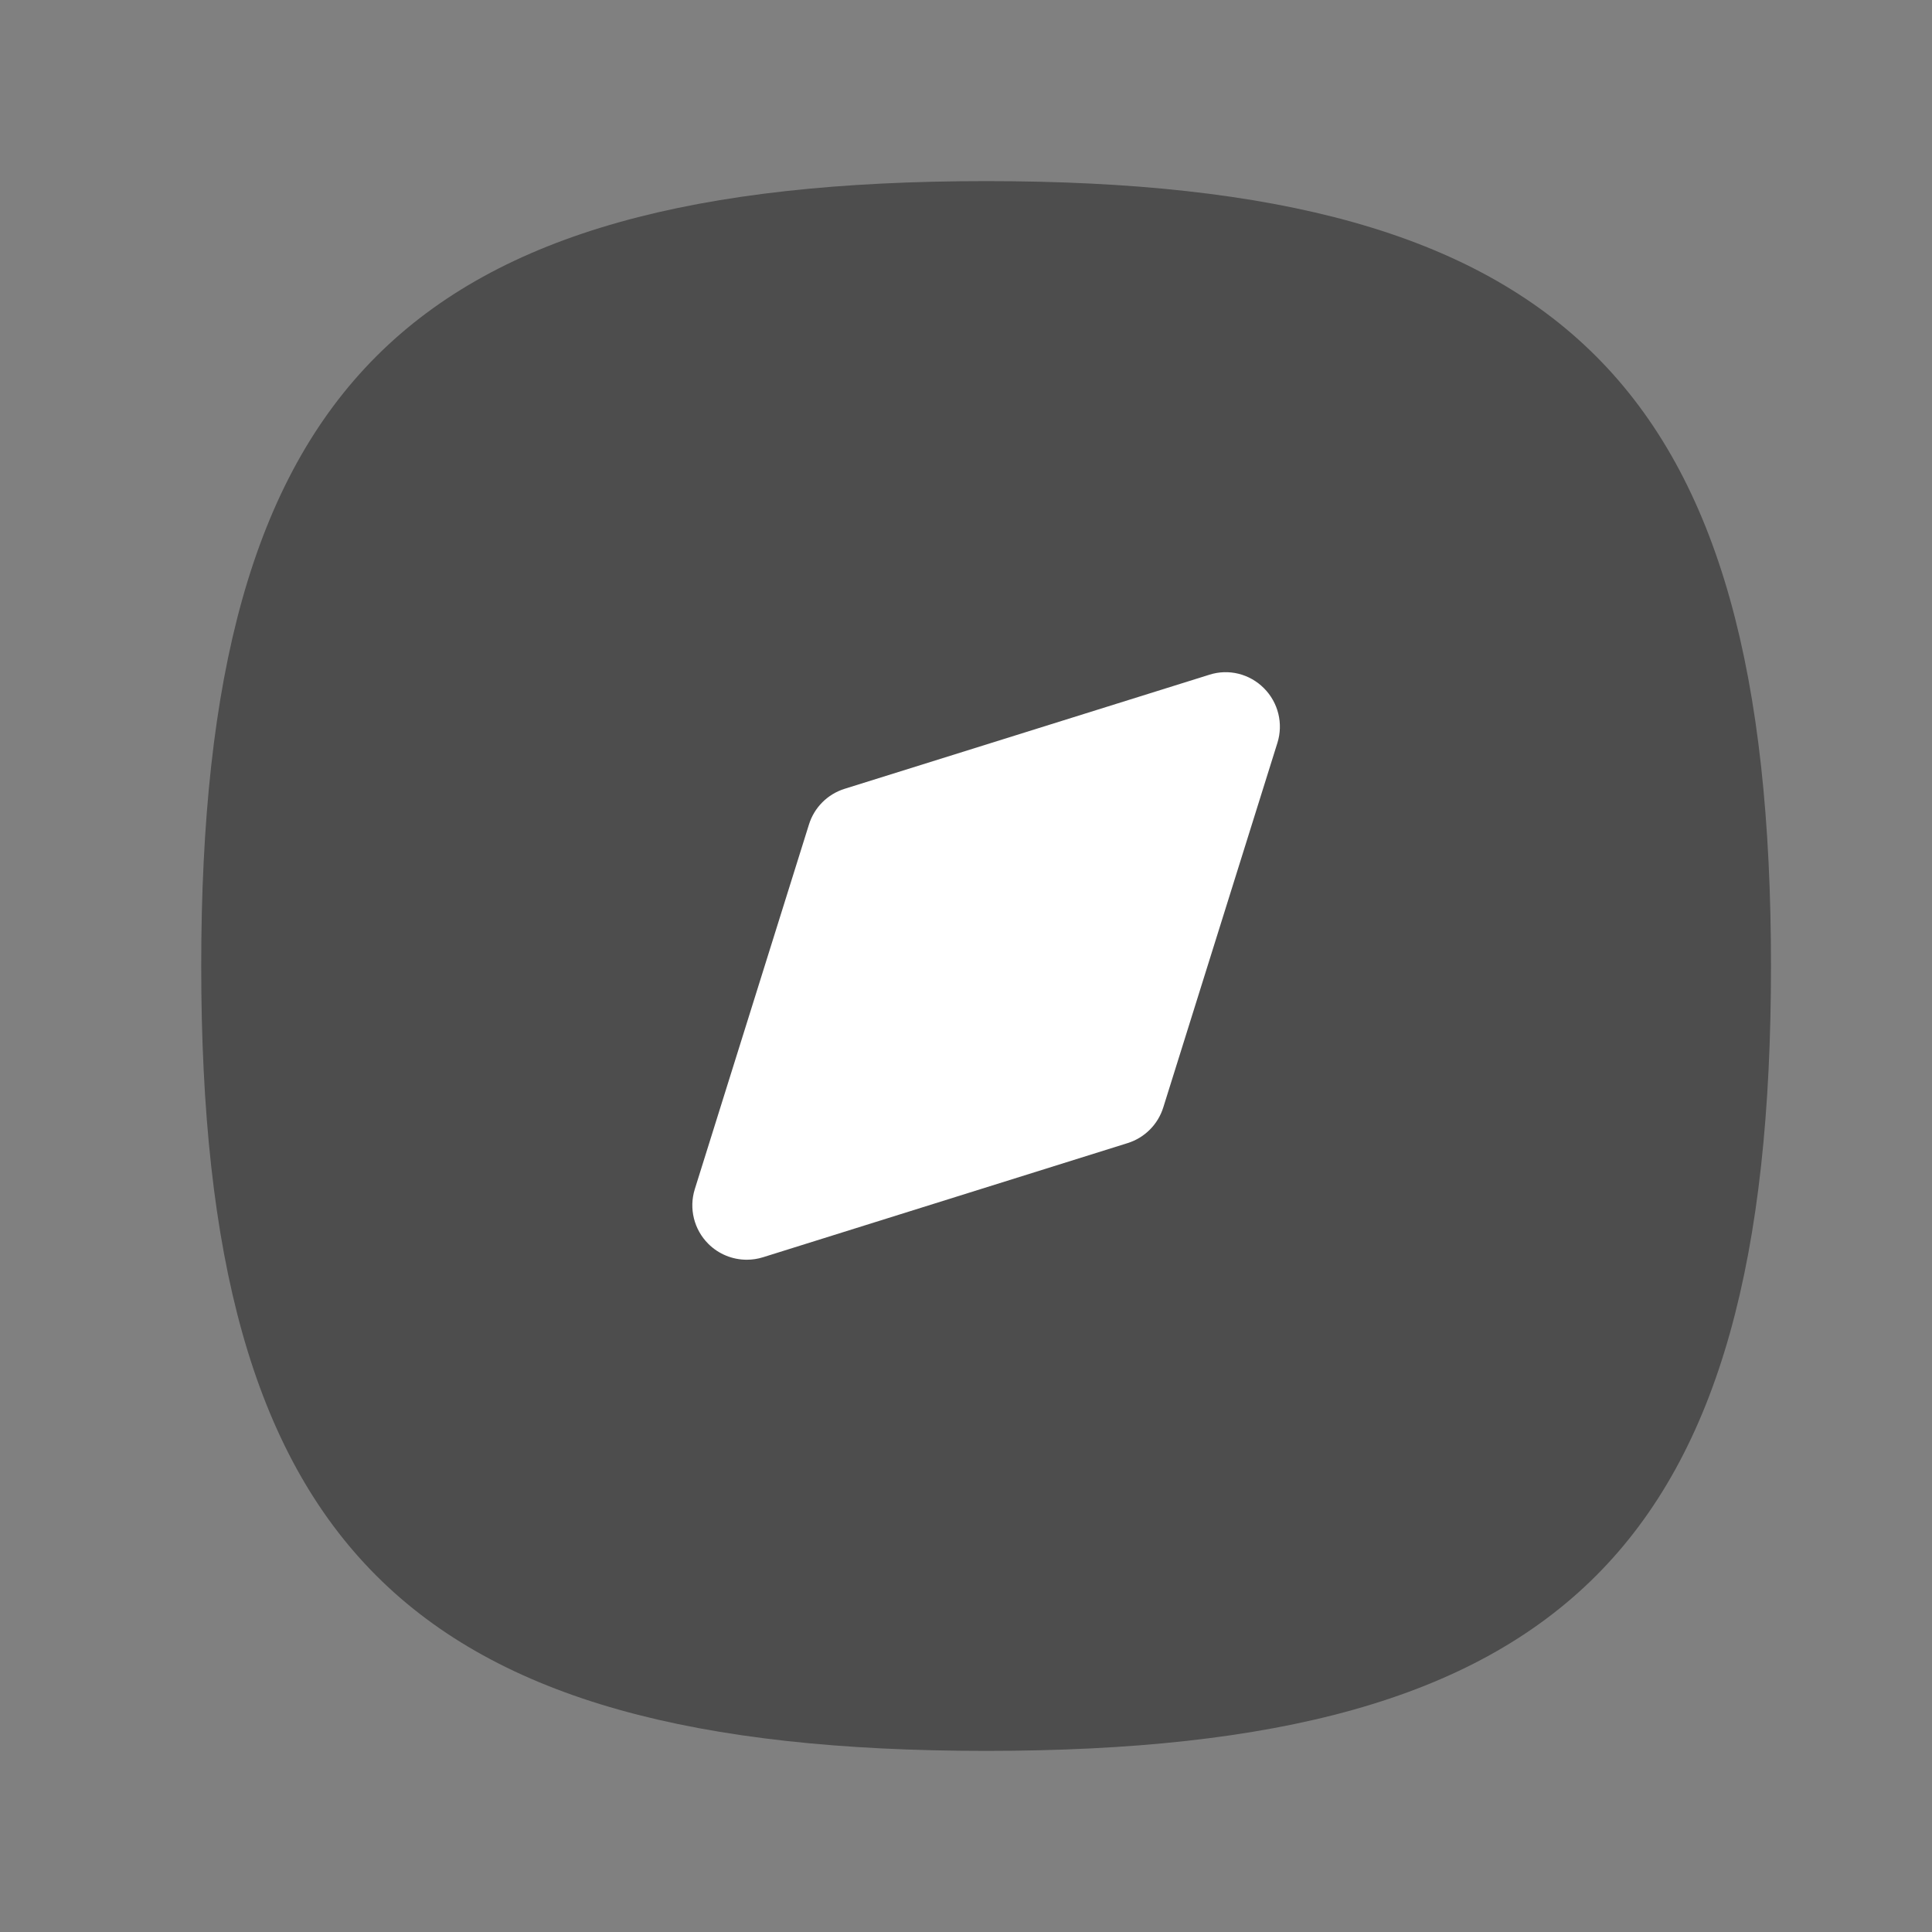
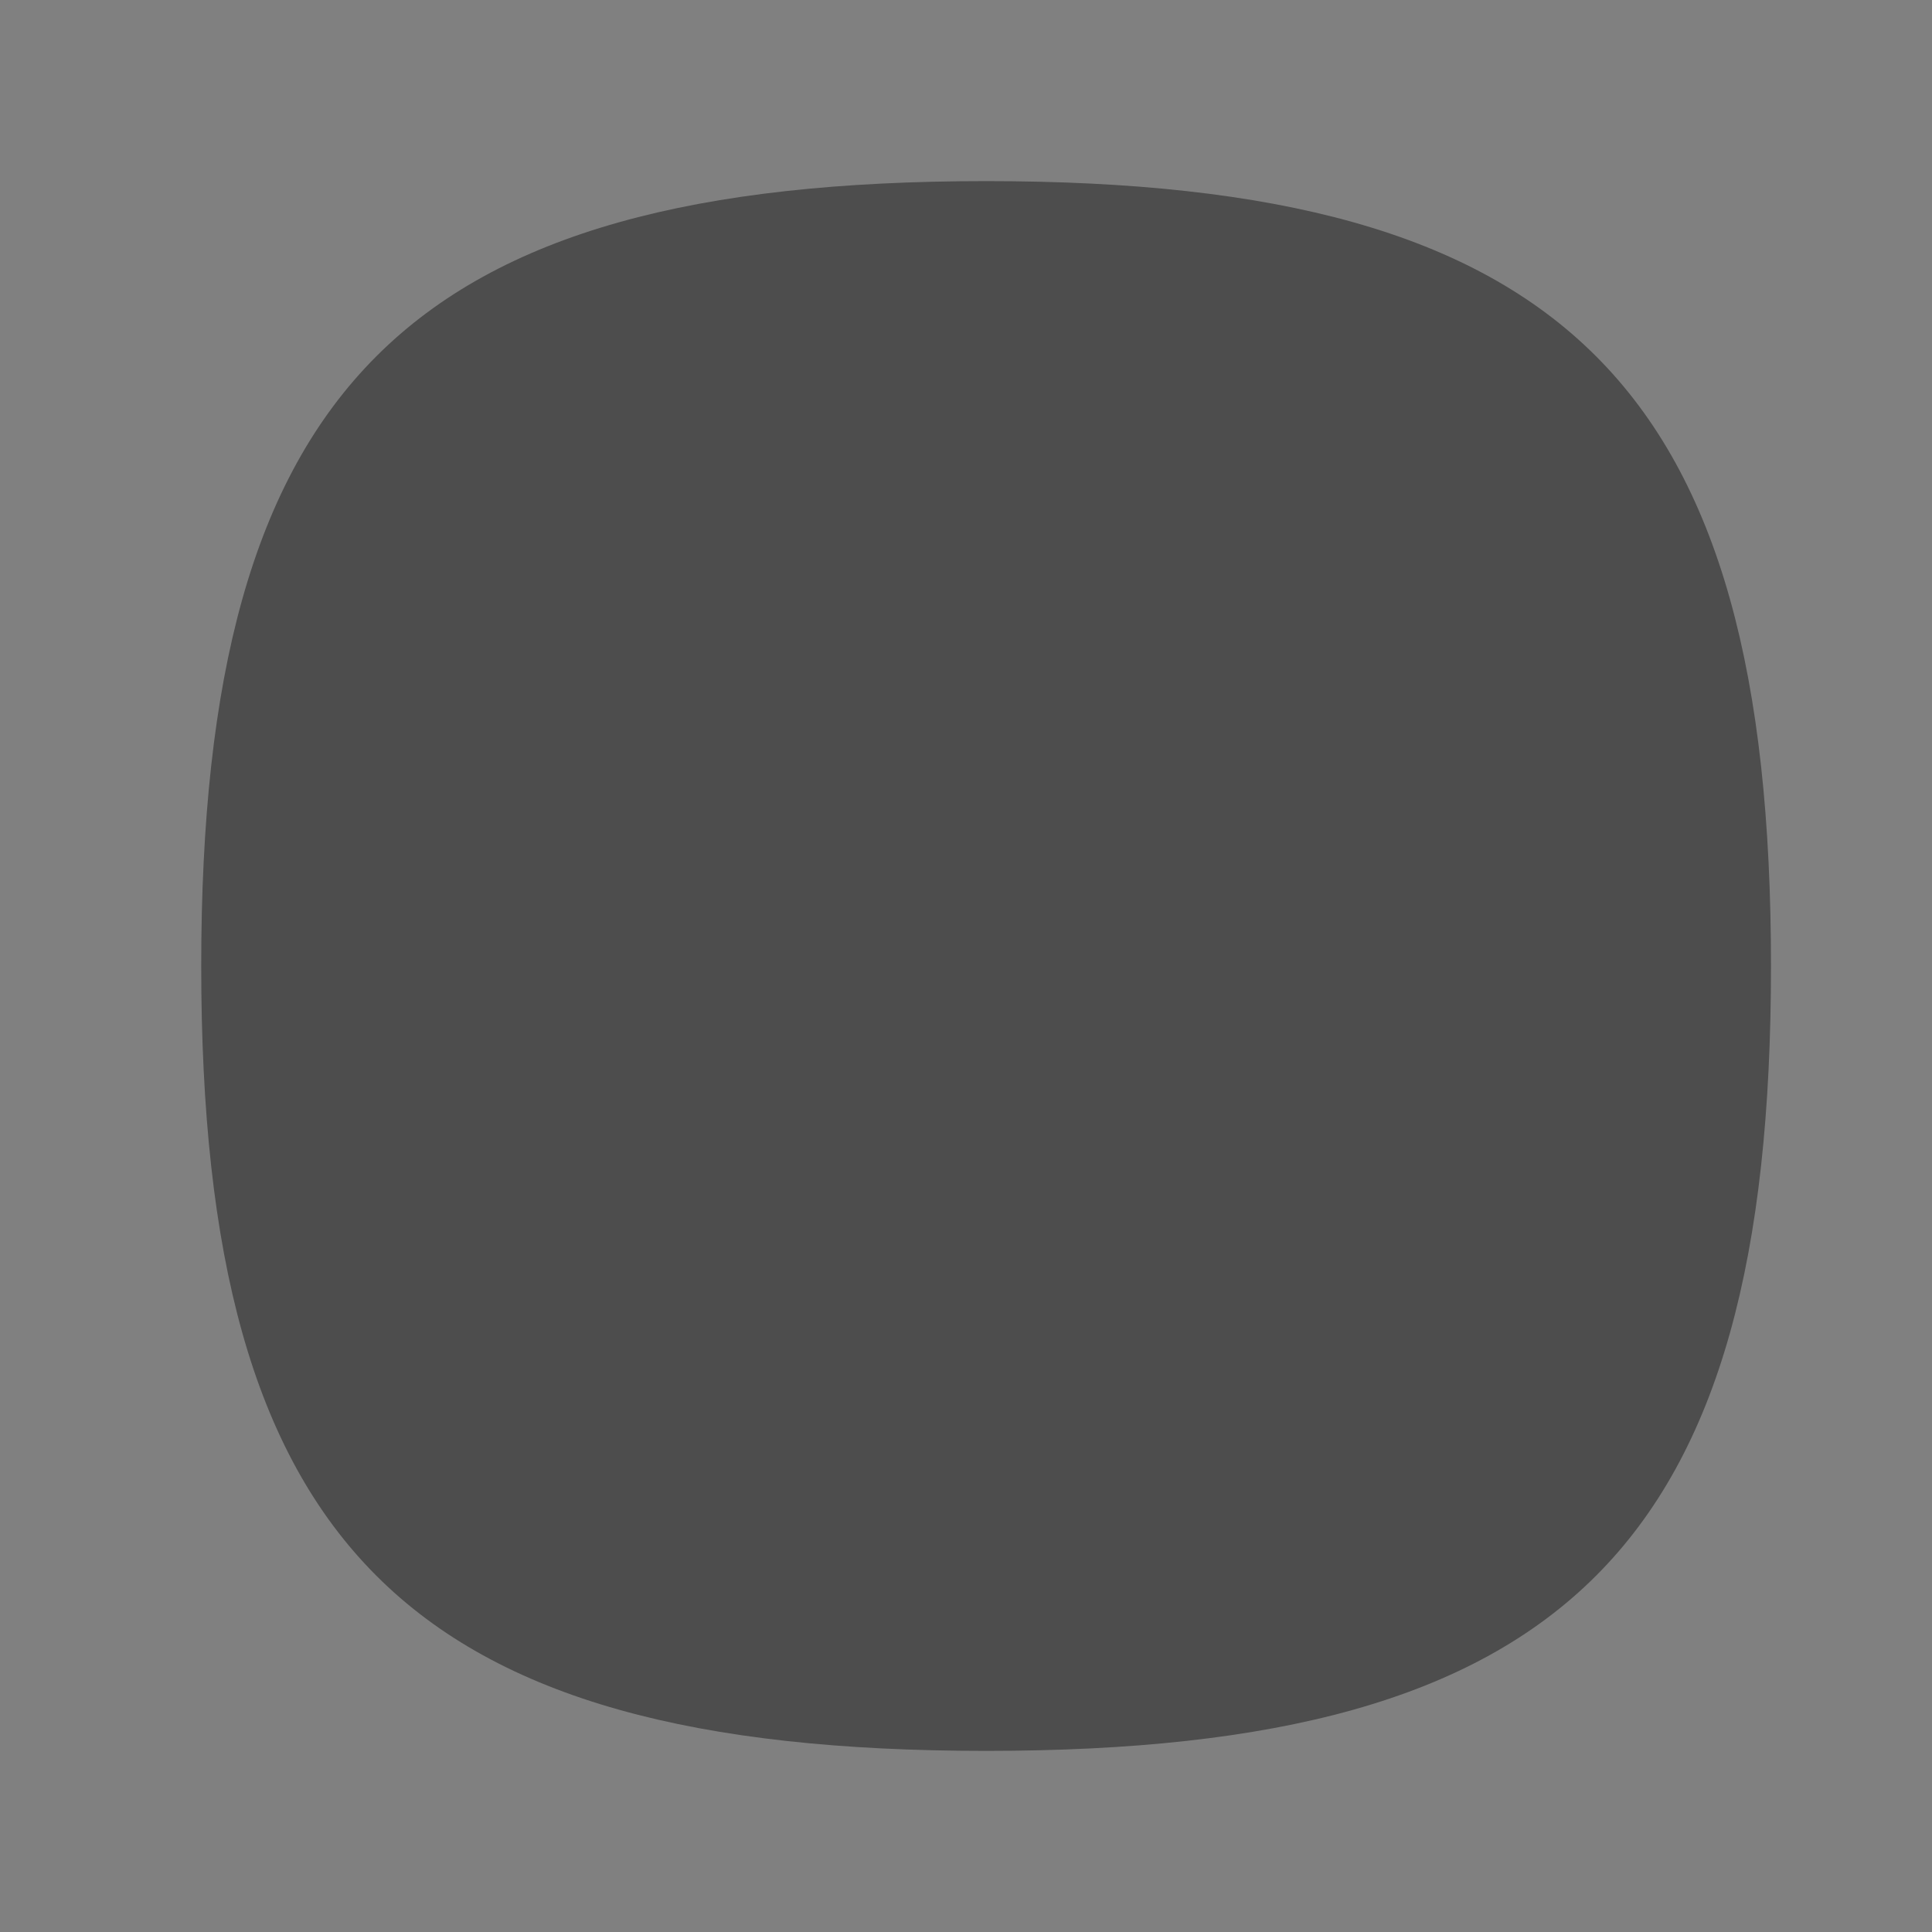
<svg xmlns="http://www.w3.org/2000/svg" width="32" height="32" viewBox="0 0 32 32" fill="none" className="lg:hidden">
  <rect x="0" y="0" width="32" height="32" fill="#808080" stroke="none" />
  <path opacity="0.4" fillRule="evenodd" clipRule="evenodd" d="M16.333 3C6.735 3 3.333 6.403 3.333 16C3.333 25.597 6.735 29 16.333 29C25.940 29 29.333 25.597 29.333 16C29.333 6.403 25.940 3 16.333 3Z" fill="black" />
-   <path d="M19.268 18.341L21.158 12.304C21.258 11.985 21.172 11.636 20.935 11.399C20.699 11.161 20.35 11.073 20.03 11.176L13.99 13.065C13.708 13.153 13.487 13.373 13.399 13.656L11.508 19.696C11.408 20.016 11.495 20.365 11.731 20.601C11.903 20.773 12.134 20.865 12.368 20.865C12.459 20.865 12.548 20.852 12.638 20.824L18.678 18.933C18.959 18.845 19.18 18.624 19.268 18.341Z" fill="white" />
</svg>